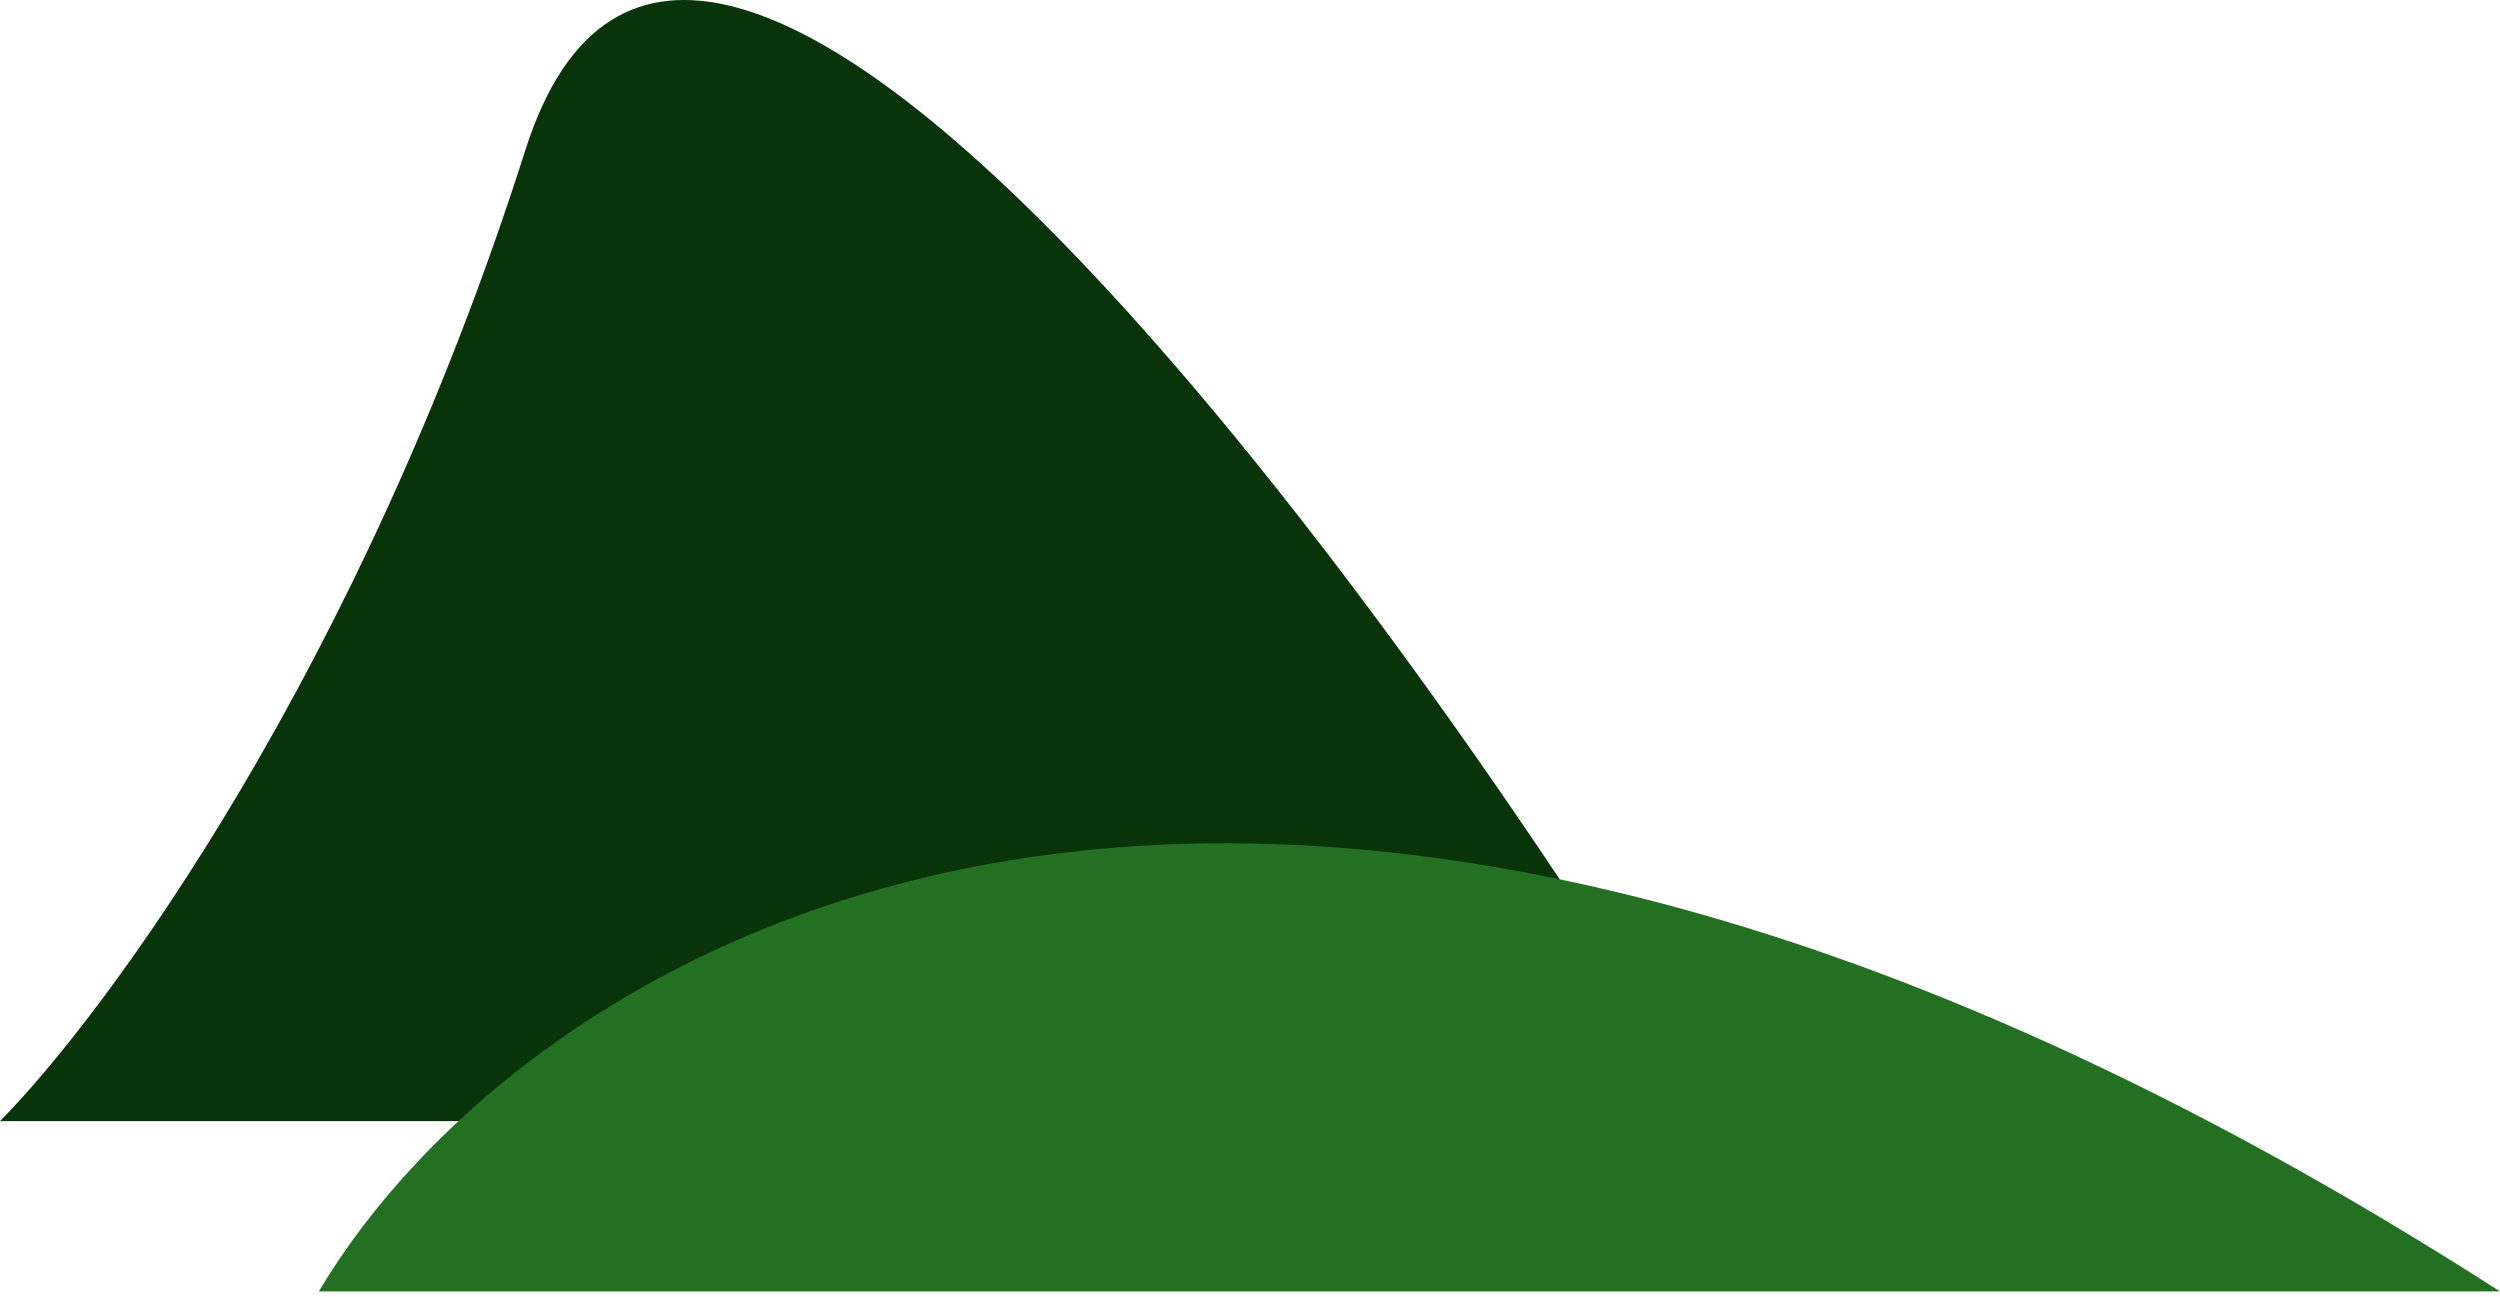
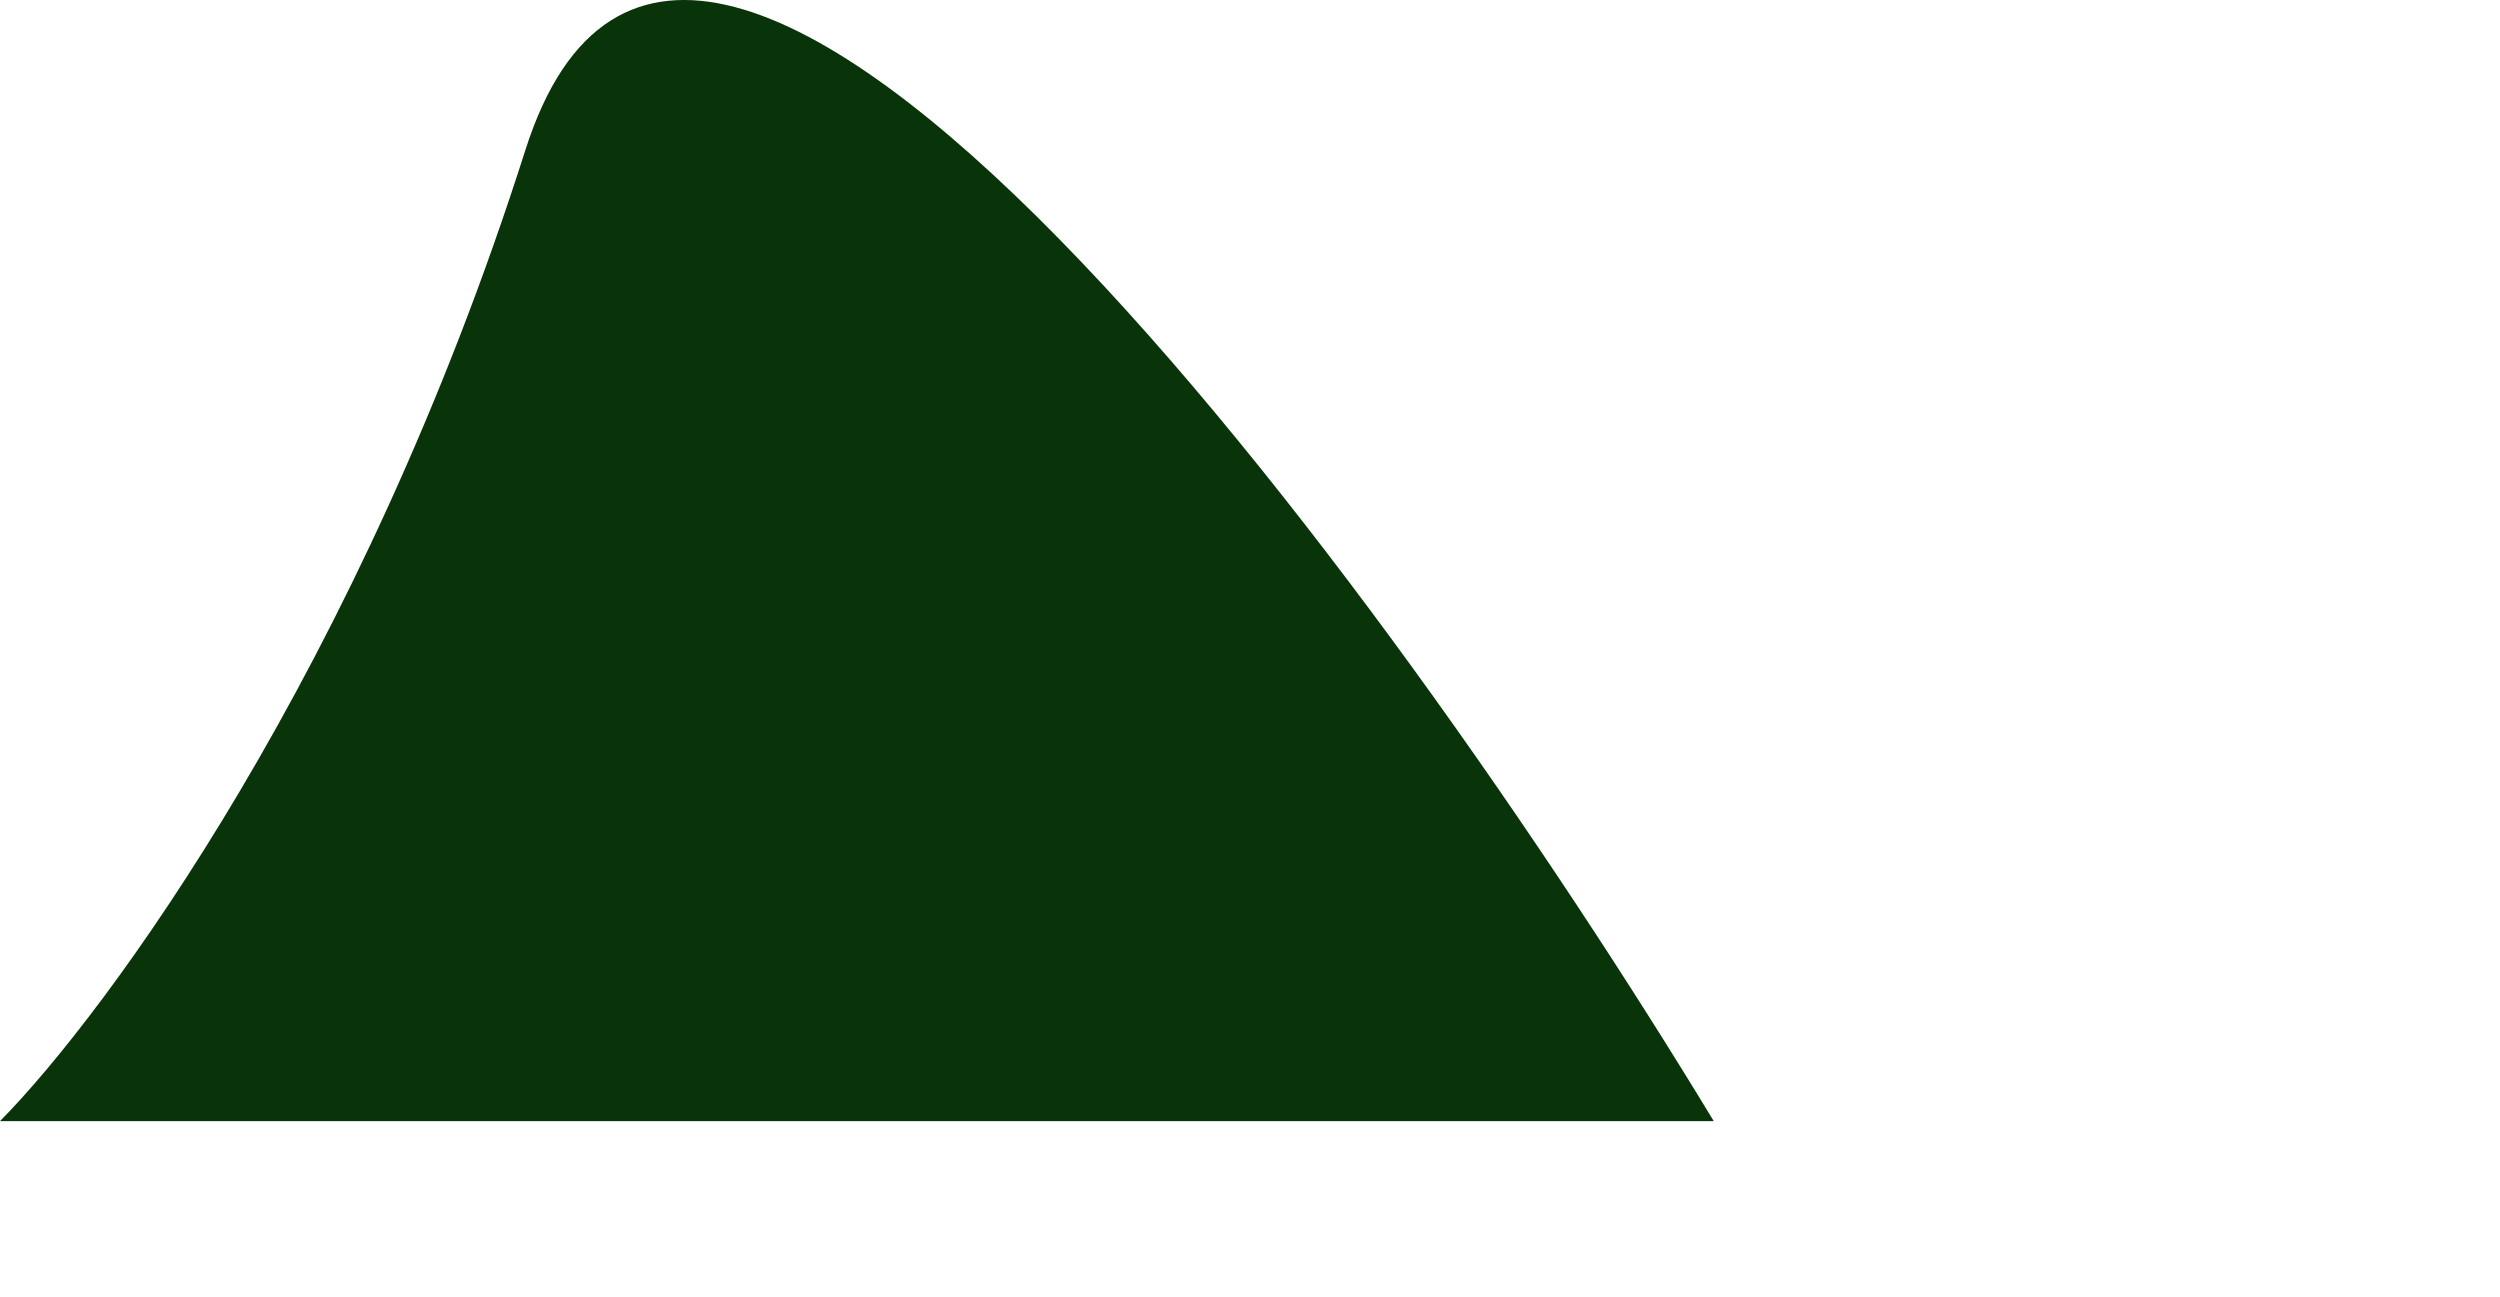
<svg xmlns="http://www.w3.org/2000/svg" width="345" height="179" fill="none">
  <path d="M72.5 20.714c22.8-71.6 118.833 59.5 164 134H0c14.667-14.833 49.7-62.4 72.5-134Z" fill="#093409" />
-   <path d="M44 178.215c27.667-46.667 126.6-112 301 0H44Z" fill="#247022" />
</svg>